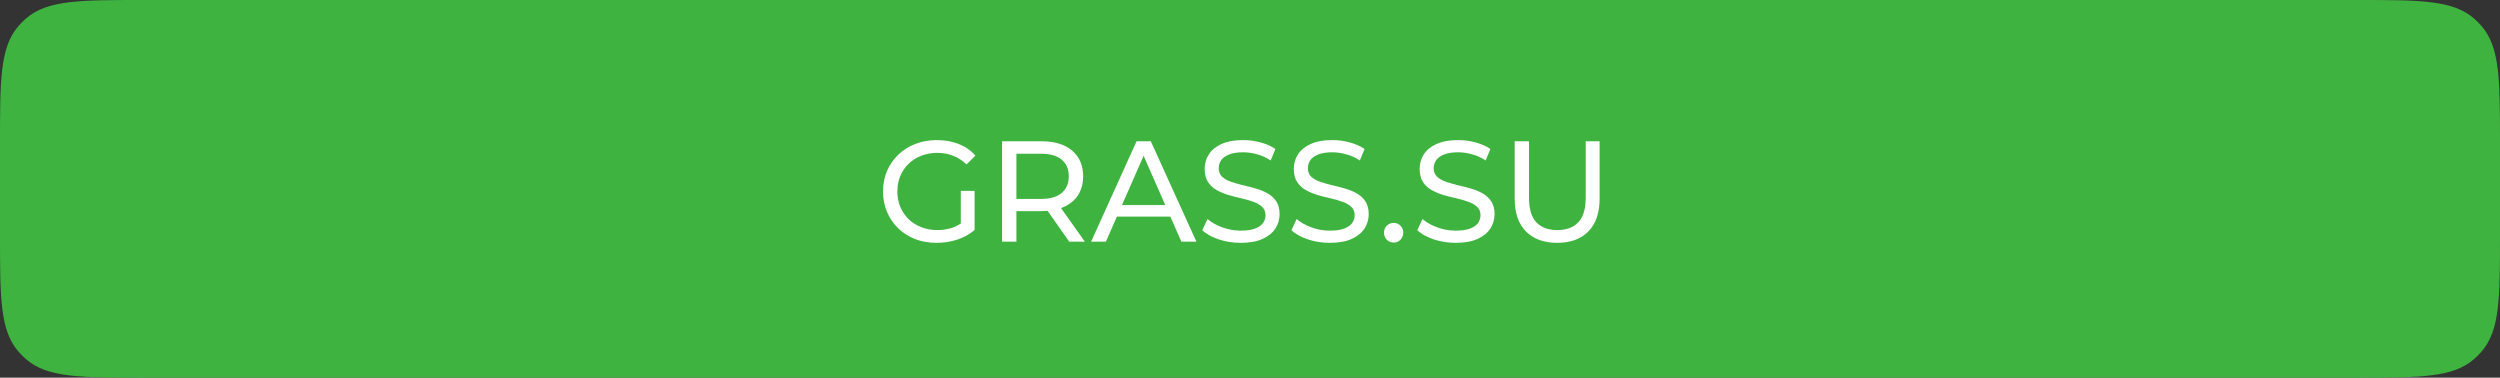
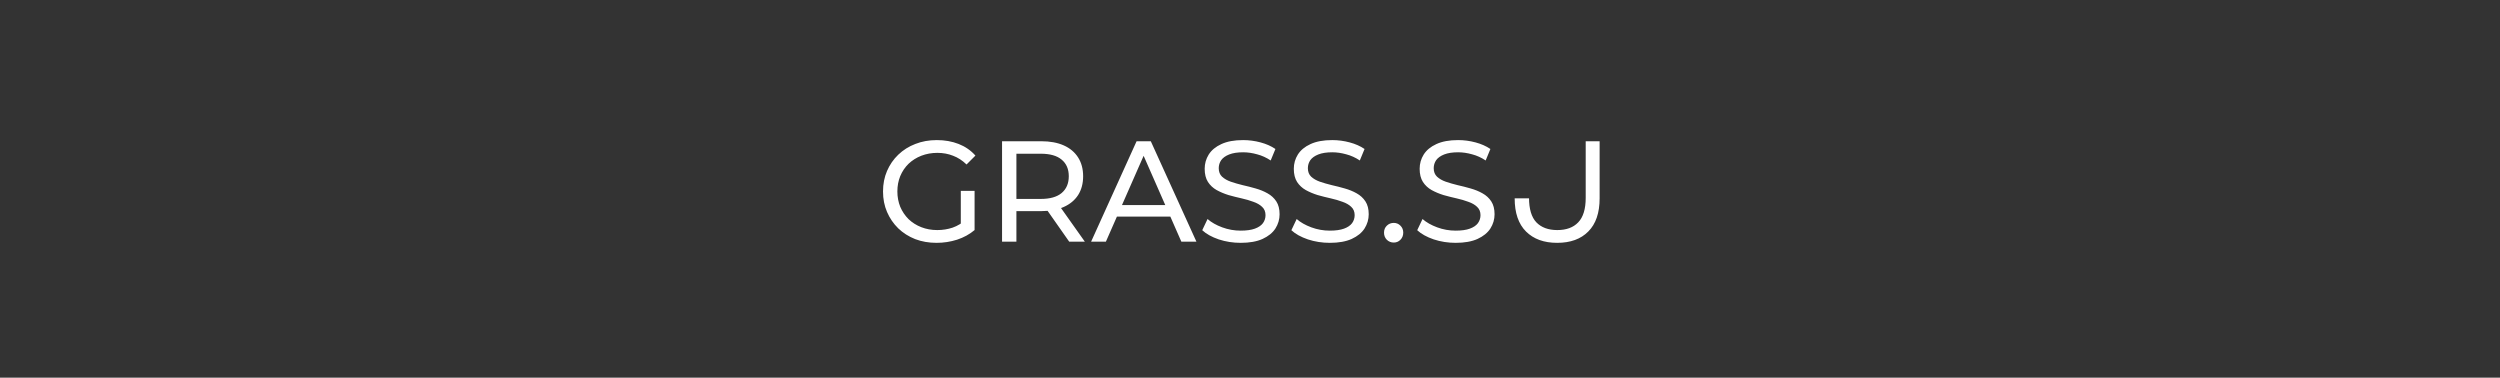
<svg xmlns="http://www.w3.org/2000/svg" width="331" height="50" viewBox="0 0 331 50" fill="none">
  <rect x="0" y="0" width="331" height="50" fill="#333333" stroke="none" />
-   <path d="M0 19.1C0 10.544 0 6.266 2.447 3.446C2.756 3.09 3.09 2.756 3.446 2.447C6.266 0 10.544 0 19.1 0H165.5H311.9C320.456 0 324.734 0 327.554 2.447C327.91 2.756 328.244 3.09 328.553 3.446C331 6.266 331 10.544 331 19.1V30.9C331 39.456 331 43.734 328.553 46.554C328.244 46.91 327.91 47.244 327.554 47.553C324.734 50 320.456 50 311.9 50H19.1C10.544 50 6.266 50 3.446 47.553C3.09 47.244 2.756 46.91 2.447 46.554C0 43.734 0 39.456 0 30.9V19.1Z" fill="#3FB340" />
-   <path d="M123.999 32.152C122.973 32.152 122.029 31.987 121.168 31.658C120.307 31.316 119.559 30.841 118.926 30.233C118.293 29.612 117.799 28.89 117.444 28.067C117.089 27.244 116.912 26.338 116.912 25.35C116.912 24.362 117.089 23.456 117.444 22.633C117.799 21.81 118.293 21.094 118.926 20.486C119.572 19.865 120.326 19.39 121.187 19.061C122.048 18.719 122.998 18.548 124.037 18.548C125.088 18.548 126.051 18.719 126.925 19.061C127.799 19.403 128.54 19.916 129.148 20.6L127.97 21.778C127.425 21.246 126.83 20.86 126.184 20.619C125.551 20.366 124.86 20.239 124.113 20.239C123.353 20.239 122.644 20.366 121.985 20.619C121.339 20.872 120.775 21.227 120.294 21.683C119.825 22.139 119.458 22.684 119.192 23.317C118.939 23.938 118.812 24.615 118.812 25.35C118.812 26.072 118.939 26.75 119.192 27.383C119.458 28.004 119.825 28.548 120.294 29.017C120.775 29.473 121.339 29.828 121.985 30.081C122.631 30.334 123.334 30.461 124.094 30.461C124.803 30.461 125.481 30.353 126.127 30.138C126.786 29.91 127.394 29.536 127.951 29.017L129.034 30.461C128.375 31.018 127.603 31.443 126.716 31.734C125.842 32.013 124.936 32.152 123.999 32.152ZM127.21 30.214V25.274H129.034V30.461L127.21 30.214ZM132.672 32V18.7H137.859C139.024 18.7 140.018 18.884 140.842 19.251C141.665 19.618 142.298 20.15 142.742 20.847C143.185 21.544 143.407 22.373 143.407 23.336C143.407 24.299 143.185 25.128 142.742 25.825C142.298 26.509 141.665 27.035 140.842 27.402C140.018 27.769 139.024 27.953 137.859 27.953H133.717L134.572 27.079V32H132.672ZM141.564 32L138.182 27.174H140.215L143.635 32H141.564ZM134.572 27.269L133.717 26.338H137.802C139.018 26.338 139.936 26.078 140.557 25.559C141.19 25.027 141.507 24.286 141.507 23.336C141.507 22.386 141.19 21.651 140.557 21.132C139.936 20.613 139.018 20.353 137.802 20.353H133.717L134.572 19.403V27.269ZM144.462 32L150.485 18.7H152.366L158.408 32H156.413L151.036 19.764H151.796L146.419 32H144.462ZM147.027 28.675L147.54 27.155H155.026L155.577 28.675H147.027ZM164.268 32.152C163.255 32.152 162.286 32 161.361 31.696C160.437 31.379 159.708 30.974 159.176 30.48L159.879 28.998C160.386 29.441 161.032 29.809 161.817 30.1C162.603 30.391 163.42 30.537 164.268 30.537C165.041 30.537 165.668 30.448 166.149 30.271C166.631 30.094 166.985 29.853 167.213 29.549C167.441 29.232 167.555 28.878 167.555 28.485C167.555 28.029 167.403 27.662 167.099 27.383C166.808 27.104 166.422 26.883 165.94 26.718C165.472 26.541 164.952 26.389 164.382 26.262C163.812 26.135 163.236 25.99 162.653 25.825C162.083 25.648 161.558 25.426 161.076 25.16C160.608 24.894 160.228 24.539 159.936 24.096C159.645 23.64 159.499 23.057 159.499 22.348C159.499 21.664 159.677 21.037 160.031 20.467C160.399 19.884 160.956 19.422 161.703 19.08C162.463 18.725 163.426 18.548 164.591 18.548C165.364 18.548 166.13 18.649 166.89 18.852C167.65 19.055 168.309 19.346 168.866 19.726L168.239 21.246C167.669 20.866 167.068 20.594 166.434 20.429C165.801 20.252 165.187 20.163 164.591 20.163C163.844 20.163 163.23 20.258 162.748 20.448C162.267 20.638 161.912 20.891 161.684 21.208C161.469 21.525 161.361 21.879 161.361 22.272C161.361 22.741 161.507 23.114 161.798 23.393C162.102 23.672 162.489 23.893 162.957 24.058C163.439 24.223 163.964 24.375 164.534 24.514C165.104 24.641 165.674 24.786 166.244 24.951C166.827 25.116 167.353 25.331 167.821 25.597C168.303 25.863 168.689 26.218 168.98 26.661C169.272 27.104 169.417 27.674 169.417 28.371C169.417 29.042 169.234 29.669 168.866 30.252C168.499 30.822 167.929 31.284 167.156 31.639C166.396 31.981 165.434 32.152 164.268 32.152ZM176.069 32.152C175.056 32.152 174.087 32 173.162 31.696C172.238 31.379 171.509 30.974 170.977 30.48L171.68 28.998C172.187 29.441 172.833 29.809 173.618 30.1C174.404 30.391 175.221 30.537 176.069 30.537C176.842 30.537 177.469 30.448 177.95 30.271C178.432 30.094 178.786 29.853 179.014 29.549C179.242 29.232 179.356 28.878 179.356 28.485C179.356 28.029 179.204 27.662 178.9 27.383C178.609 27.104 178.223 26.883 177.741 26.718C177.273 26.541 176.753 26.389 176.183 26.262C175.613 26.135 175.037 25.99 174.454 25.825C173.884 25.648 173.359 25.426 172.877 25.16C172.409 24.894 172.029 24.539 171.737 24.096C171.446 23.64 171.3 23.057 171.3 22.348C171.3 21.664 171.478 21.037 171.832 20.467C172.2 19.884 172.757 19.422 173.504 19.08C174.264 18.725 175.227 18.548 176.392 18.548C177.165 18.548 177.931 18.649 178.691 18.852C179.451 19.055 180.11 19.346 180.667 19.726L180.04 21.246C179.47 20.866 178.869 20.594 178.235 20.429C177.602 20.252 176.988 20.163 176.392 20.163C175.645 20.163 175.031 20.258 174.549 20.448C174.068 20.638 173.713 20.891 173.485 21.208C173.27 21.525 173.162 21.879 173.162 22.272C173.162 22.741 173.308 23.114 173.599 23.393C173.903 23.672 174.29 23.893 174.758 24.058C175.24 24.223 175.765 24.375 176.335 24.514C176.905 24.641 177.475 24.786 178.045 24.951C178.628 25.116 179.154 25.331 179.622 25.597C180.104 25.863 180.49 26.218 180.781 26.661C181.073 27.104 181.218 27.674 181.218 28.371C181.218 29.042 181.035 29.669 180.667 30.252C180.3 30.822 179.73 31.284 178.957 31.639C178.197 31.981 177.235 32.152 176.069 32.152ZM184.536 32.114C184.181 32.114 183.877 31.994 183.624 31.753C183.371 31.5 183.244 31.183 183.244 30.803C183.244 30.423 183.371 30.113 183.624 29.872C183.877 29.631 184.181 29.511 184.536 29.511C184.878 29.511 185.169 29.631 185.41 29.872C185.663 30.113 185.79 30.423 185.79 30.803C185.79 31.183 185.663 31.5 185.41 31.753C185.169 31.994 184.878 32.114 184.536 32.114ZM192.731 32.152C191.718 32.152 190.749 32 189.824 31.696C188.9 31.379 188.171 30.974 187.639 30.48L188.342 28.998C188.849 29.441 189.495 29.809 190.28 30.1C191.066 30.391 191.883 30.537 192.731 30.537C193.504 30.537 194.131 30.448 194.612 30.271C195.094 30.094 195.448 29.853 195.676 29.549C195.904 29.232 196.018 28.878 196.018 28.485C196.018 28.029 195.866 27.662 195.562 27.383C195.271 27.104 194.885 26.883 194.403 26.718C193.935 26.541 193.415 26.389 192.845 26.262C192.275 26.135 191.699 25.99 191.116 25.825C190.546 25.648 190.021 25.426 189.539 25.16C189.071 24.894 188.691 24.539 188.399 24.096C188.108 23.64 187.962 23.057 187.962 22.348C187.962 21.664 188.14 21.037 188.494 20.467C188.862 19.884 189.419 19.422 190.166 19.08C190.926 18.725 191.889 18.548 193.054 18.548C193.827 18.548 194.593 18.649 195.353 18.852C196.113 19.055 196.772 19.346 197.329 19.726L196.702 21.246C196.132 20.866 195.531 20.594 194.897 20.429C194.264 20.252 193.65 20.163 193.054 20.163C192.307 20.163 191.693 20.258 191.211 20.448C190.73 20.638 190.375 20.891 190.147 21.208C189.932 21.525 189.824 21.879 189.824 22.272C189.824 22.741 189.97 23.114 190.261 23.393C190.565 23.672 190.952 23.893 191.42 24.058C191.902 24.223 192.427 24.375 192.997 24.514C193.567 24.641 194.137 24.786 194.707 24.951C195.29 25.116 195.816 25.331 196.284 25.597C196.766 25.863 197.152 26.218 197.443 26.661C197.735 27.104 197.88 27.674 197.88 28.371C197.88 29.042 197.697 29.669 197.329 30.252C196.962 30.822 196.392 31.284 195.619 31.639C194.859 31.981 193.897 32.152 192.731 32.152ZM206.166 32.152C204.418 32.152 203.044 31.652 202.043 30.651C201.042 29.65 200.542 28.187 200.542 26.262V18.7H202.442V26.186C202.442 27.668 202.765 28.751 203.411 29.435C204.07 30.119 204.994 30.461 206.185 30.461C207.388 30.461 208.313 30.119 208.959 29.435C209.618 28.751 209.947 27.668 209.947 26.186V18.7H211.79V26.262C211.79 28.187 211.29 29.65 210.289 30.651C209.301 31.652 207.927 32.152 206.166 32.152Z" fill="white" />
+   <path d="M123.999 32.152C122.973 32.152 122.029 31.987 121.168 31.658C120.307 31.316 119.559 30.841 118.926 30.233C118.293 29.612 117.799 28.89 117.444 28.067C117.089 27.244 116.912 26.338 116.912 25.35C116.912 24.362 117.089 23.456 117.444 22.633C117.799 21.81 118.293 21.094 118.926 20.486C119.572 19.865 120.326 19.39 121.187 19.061C122.048 18.719 122.998 18.548 124.037 18.548C125.088 18.548 126.051 18.719 126.925 19.061C127.799 19.403 128.54 19.916 129.148 20.6L127.97 21.778C127.425 21.246 126.83 20.86 126.184 20.619C125.551 20.366 124.86 20.239 124.113 20.239C123.353 20.239 122.644 20.366 121.985 20.619C121.339 20.872 120.775 21.227 120.294 21.683C119.825 22.139 119.458 22.684 119.192 23.317C118.939 23.938 118.812 24.615 118.812 25.35C118.812 26.072 118.939 26.75 119.192 27.383C119.458 28.004 119.825 28.548 120.294 29.017C120.775 29.473 121.339 29.828 121.985 30.081C122.631 30.334 123.334 30.461 124.094 30.461C124.803 30.461 125.481 30.353 126.127 30.138C126.786 29.91 127.394 29.536 127.951 29.017L129.034 30.461C128.375 31.018 127.603 31.443 126.716 31.734C125.842 32.013 124.936 32.152 123.999 32.152ZM127.21 30.214V25.274H129.034V30.461L127.21 30.214ZM132.672 32V18.7H137.859C139.024 18.7 140.018 18.884 140.842 19.251C141.665 19.618 142.298 20.15 142.742 20.847C143.185 21.544 143.407 22.373 143.407 23.336C143.407 24.299 143.185 25.128 142.742 25.825C142.298 26.509 141.665 27.035 140.842 27.402C140.018 27.769 139.024 27.953 137.859 27.953H133.717L134.572 27.079V32H132.672ZM141.564 32L138.182 27.174H140.215L143.635 32H141.564ZM134.572 27.269L133.717 26.338H137.802C139.018 26.338 139.936 26.078 140.557 25.559C141.19 25.027 141.507 24.286 141.507 23.336C141.507 22.386 141.19 21.651 140.557 21.132C139.936 20.613 139.018 20.353 137.802 20.353H133.717L134.572 19.403V27.269ZM144.462 32L150.485 18.7H152.366L158.408 32H156.413L151.036 19.764H151.796L146.419 32H144.462ZM147.027 28.675L147.54 27.155H155.026L155.577 28.675H147.027ZM164.268 32.152C163.255 32.152 162.286 32 161.361 31.696C160.437 31.379 159.708 30.974 159.176 30.48L159.879 28.998C160.386 29.441 161.032 29.809 161.817 30.1C162.603 30.391 163.42 30.537 164.268 30.537C165.041 30.537 165.668 30.448 166.149 30.271C166.631 30.094 166.985 29.853 167.213 29.549C167.441 29.232 167.555 28.878 167.555 28.485C167.555 28.029 167.403 27.662 167.099 27.383C166.808 27.104 166.422 26.883 165.94 26.718C165.472 26.541 164.952 26.389 164.382 26.262C163.812 26.135 163.236 25.99 162.653 25.825C162.083 25.648 161.558 25.426 161.076 25.16C160.608 24.894 160.228 24.539 159.936 24.096C159.645 23.64 159.499 23.057 159.499 22.348C159.499 21.664 159.677 21.037 160.031 20.467C160.399 19.884 160.956 19.422 161.703 19.08C162.463 18.725 163.426 18.548 164.591 18.548C165.364 18.548 166.13 18.649 166.89 18.852C167.65 19.055 168.309 19.346 168.866 19.726L168.239 21.246C167.669 20.866 167.068 20.594 166.434 20.429C165.801 20.252 165.187 20.163 164.591 20.163C163.844 20.163 163.23 20.258 162.748 20.448C162.267 20.638 161.912 20.891 161.684 21.208C161.469 21.525 161.361 21.879 161.361 22.272C161.361 22.741 161.507 23.114 161.798 23.393C162.102 23.672 162.489 23.893 162.957 24.058C163.439 24.223 163.964 24.375 164.534 24.514C165.104 24.641 165.674 24.786 166.244 24.951C166.827 25.116 167.353 25.331 167.821 25.597C168.303 25.863 168.689 26.218 168.98 26.661C169.272 27.104 169.417 27.674 169.417 28.371C169.417 29.042 169.234 29.669 168.866 30.252C168.499 30.822 167.929 31.284 167.156 31.639C166.396 31.981 165.434 32.152 164.268 32.152ZM176.069 32.152C175.056 32.152 174.087 32 173.162 31.696C172.238 31.379 171.509 30.974 170.977 30.48L171.68 28.998C172.187 29.441 172.833 29.809 173.618 30.1C174.404 30.391 175.221 30.537 176.069 30.537C176.842 30.537 177.469 30.448 177.95 30.271C178.432 30.094 178.786 29.853 179.014 29.549C179.242 29.232 179.356 28.878 179.356 28.485C179.356 28.029 179.204 27.662 178.9 27.383C178.609 27.104 178.223 26.883 177.741 26.718C177.273 26.541 176.753 26.389 176.183 26.262C175.613 26.135 175.037 25.99 174.454 25.825C173.884 25.648 173.359 25.426 172.877 25.16C172.409 24.894 172.029 24.539 171.737 24.096C171.446 23.64 171.3 23.057 171.3 22.348C171.3 21.664 171.478 21.037 171.832 20.467C172.2 19.884 172.757 19.422 173.504 19.08C174.264 18.725 175.227 18.548 176.392 18.548C177.165 18.548 177.931 18.649 178.691 18.852C179.451 19.055 180.11 19.346 180.667 19.726L180.04 21.246C179.47 20.866 178.869 20.594 178.235 20.429C177.602 20.252 176.988 20.163 176.392 20.163C175.645 20.163 175.031 20.258 174.549 20.448C174.068 20.638 173.713 20.891 173.485 21.208C173.27 21.525 173.162 21.879 173.162 22.272C173.162 22.741 173.308 23.114 173.599 23.393C173.903 23.672 174.29 23.893 174.758 24.058C175.24 24.223 175.765 24.375 176.335 24.514C176.905 24.641 177.475 24.786 178.045 24.951C178.628 25.116 179.154 25.331 179.622 25.597C180.104 25.863 180.49 26.218 180.781 26.661C181.073 27.104 181.218 27.674 181.218 28.371C181.218 29.042 181.035 29.669 180.667 30.252C180.3 30.822 179.73 31.284 178.957 31.639C178.197 31.981 177.235 32.152 176.069 32.152ZM184.536 32.114C184.181 32.114 183.877 31.994 183.624 31.753C183.371 31.5 183.244 31.183 183.244 30.803C183.244 30.423 183.371 30.113 183.624 29.872C183.877 29.631 184.181 29.511 184.536 29.511C184.878 29.511 185.169 29.631 185.41 29.872C185.663 30.113 185.79 30.423 185.79 30.803C185.79 31.183 185.663 31.5 185.41 31.753C185.169 31.994 184.878 32.114 184.536 32.114ZM192.731 32.152C191.718 32.152 190.749 32 189.824 31.696C188.9 31.379 188.171 30.974 187.639 30.48L188.342 28.998C188.849 29.441 189.495 29.809 190.28 30.1C191.066 30.391 191.883 30.537 192.731 30.537C193.504 30.537 194.131 30.448 194.612 30.271C195.094 30.094 195.448 29.853 195.676 29.549C195.904 29.232 196.018 28.878 196.018 28.485C196.018 28.029 195.866 27.662 195.562 27.383C195.271 27.104 194.885 26.883 194.403 26.718C193.935 26.541 193.415 26.389 192.845 26.262C192.275 26.135 191.699 25.99 191.116 25.825C190.546 25.648 190.021 25.426 189.539 25.16C189.071 24.894 188.691 24.539 188.399 24.096C188.108 23.64 187.962 23.057 187.962 22.348C187.962 21.664 188.14 21.037 188.494 20.467C188.862 19.884 189.419 19.422 190.166 19.08C190.926 18.725 191.889 18.548 193.054 18.548C193.827 18.548 194.593 18.649 195.353 18.852C196.113 19.055 196.772 19.346 197.329 19.726L196.702 21.246C196.132 20.866 195.531 20.594 194.897 20.429C194.264 20.252 193.65 20.163 193.054 20.163C192.307 20.163 191.693 20.258 191.211 20.448C190.73 20.638 190.375 20.891 190.147 21.208C189.932 21.525 189.824 21.879 189.824 22.272C189.824 22.741 189.97 23.114 190.261 23.393C190.565 23.672 190.952 23.893 191.42 24.058C191.902 24.223 192.427 24.375 192.997 24.514C193.567 24.641 194.137 24.786 194.707 24.951C195.29 25.116 195.816 25.331 196.284 25.597C196.766 25.863 197.152 26.218 197.443 26.661C197.735 27.104 197.88 27.674 197.88 28.371C197.88 29.042 197.697 29.669 197.329 30.252C196.962 30.822 196.392 31.284 195.619 31.639C194.859 31.981 193.897 32.152 192.731 32.152ZM206.166 32.152C204.418 32.152 203.044 31.652 202.043 30.651C201.042 29.65 200.542 28.187 200.542 26.262H202.442V26.186C202.442 27.668 202.765 28.751 203.411 29.435C204.07 30.119 204.994 30.461 206.185 30.461C207.388 30.461 208.313 30.119 208.959 29.435C209.618 28.751 209.947 27.668 209.947 26.186V18.7H211.79V26.262C211.79 28.187 211.29 29.65 210.289 30.651C209.301 31.652 207.927 32.152 206.166 32.152Z" fill="white" />
</svg>